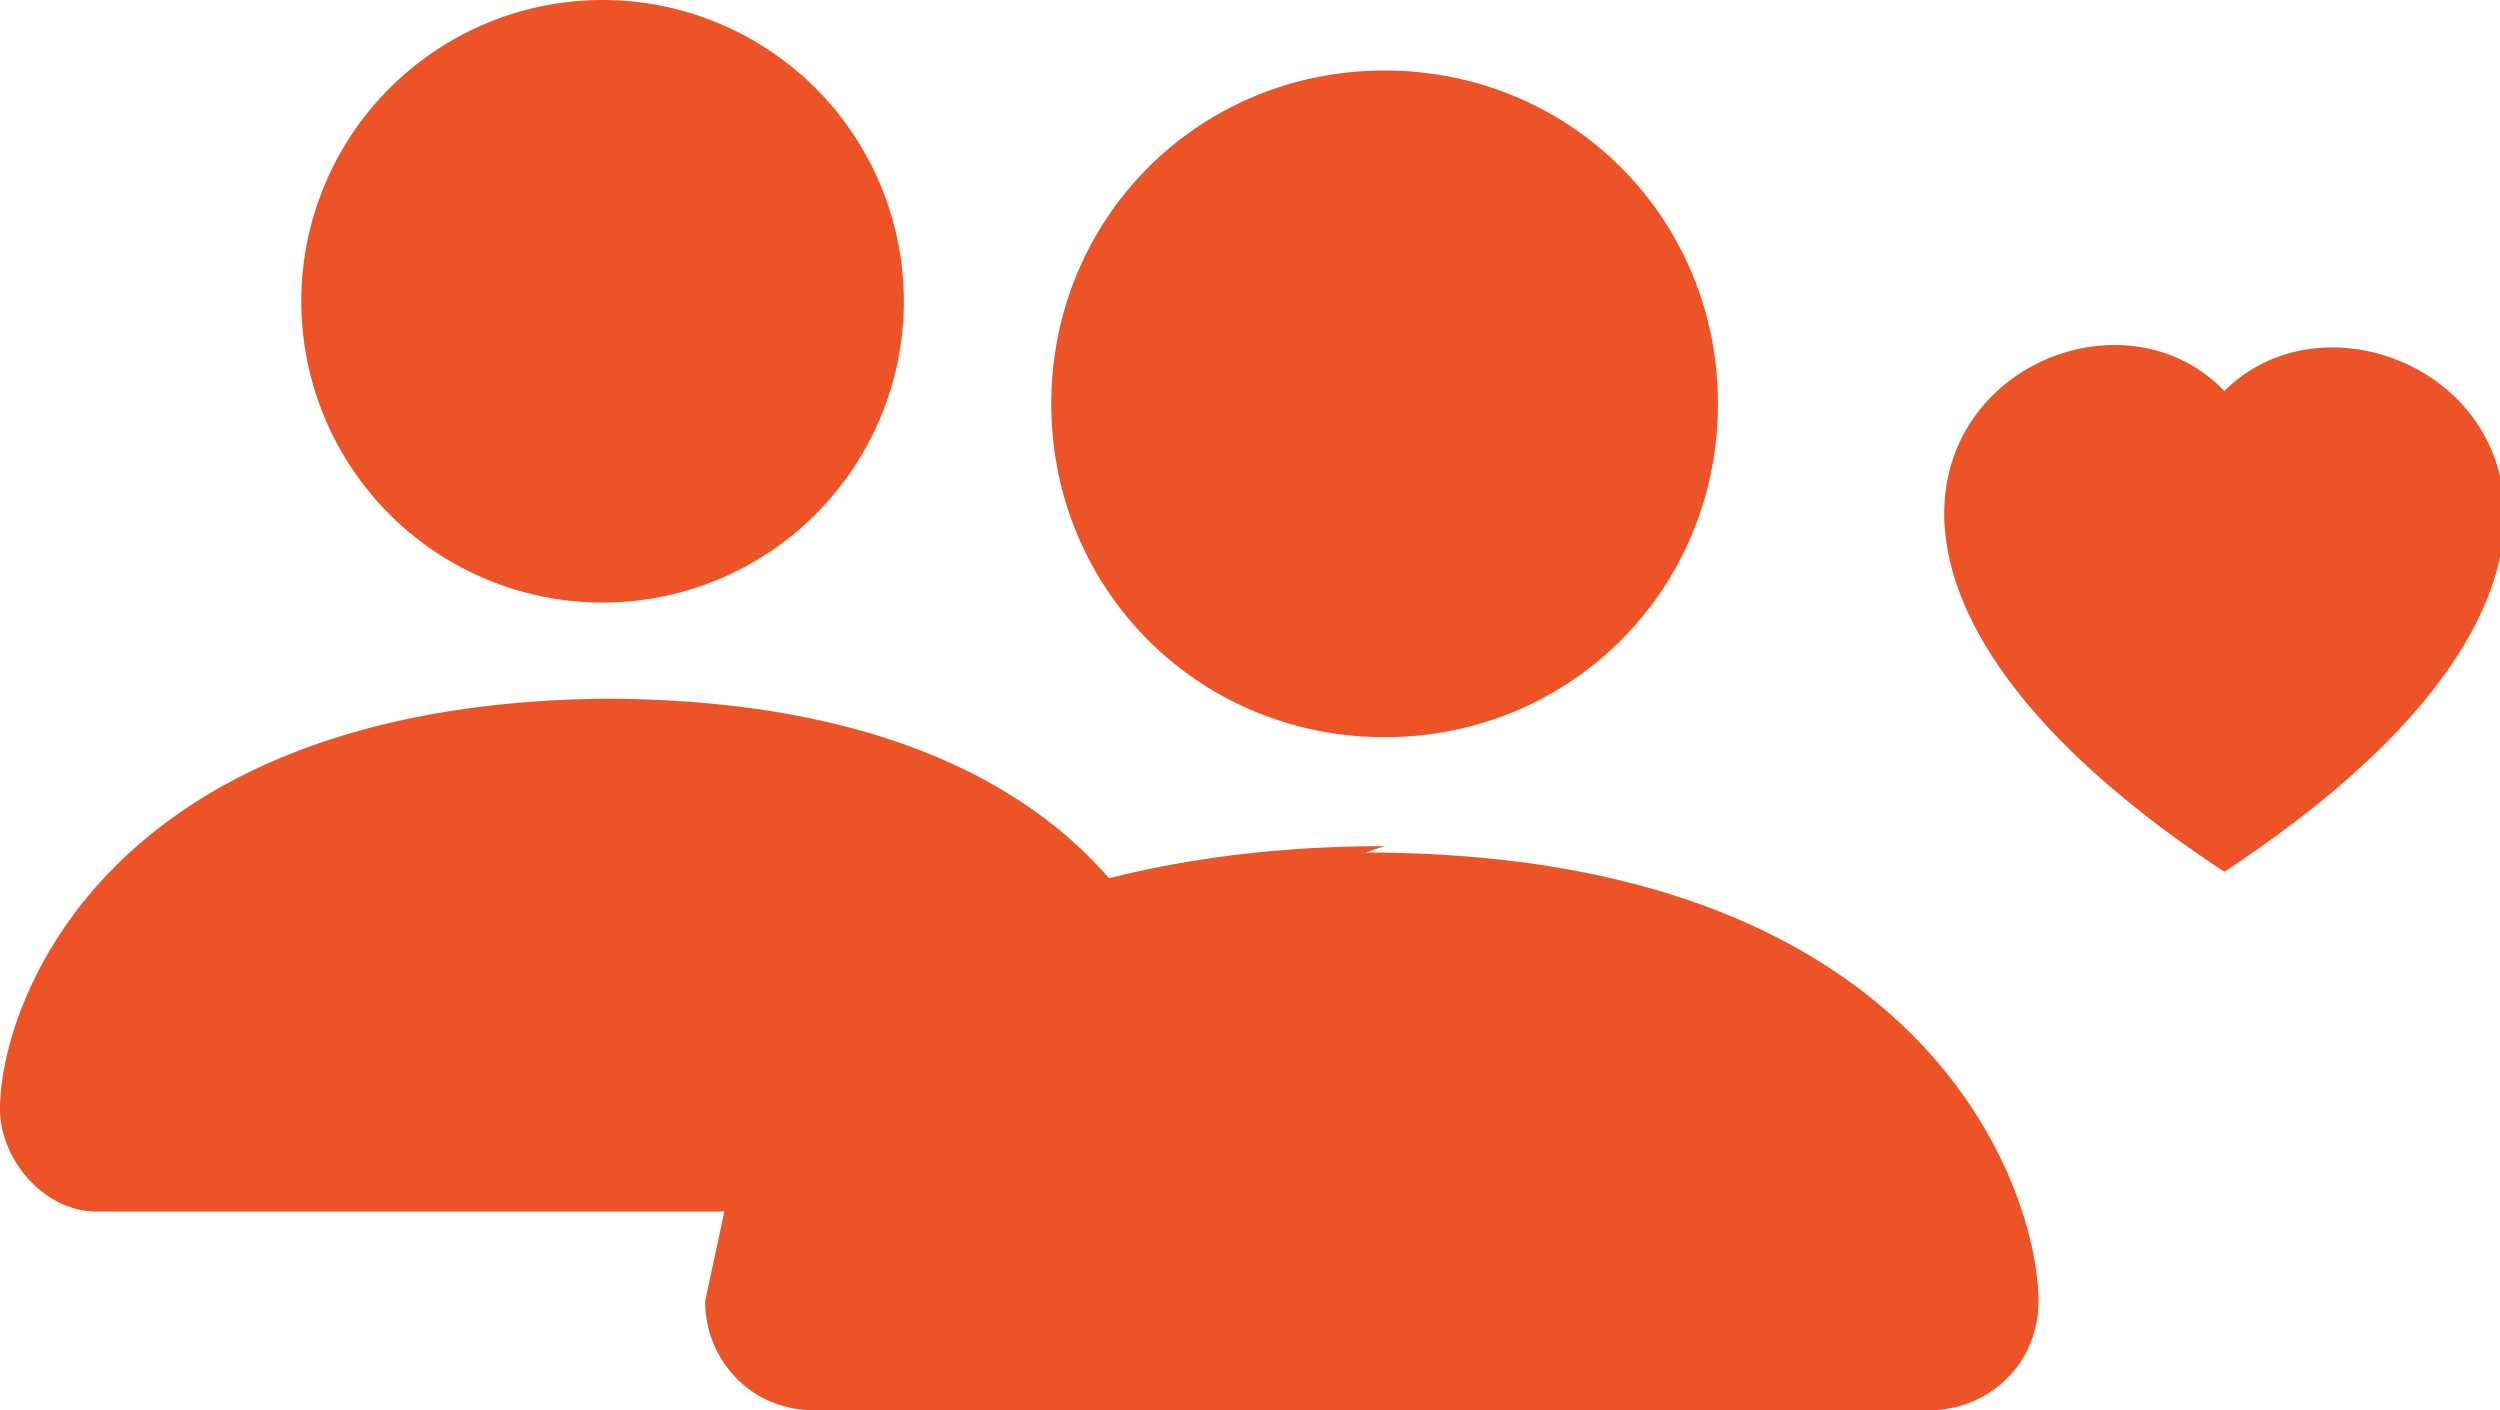
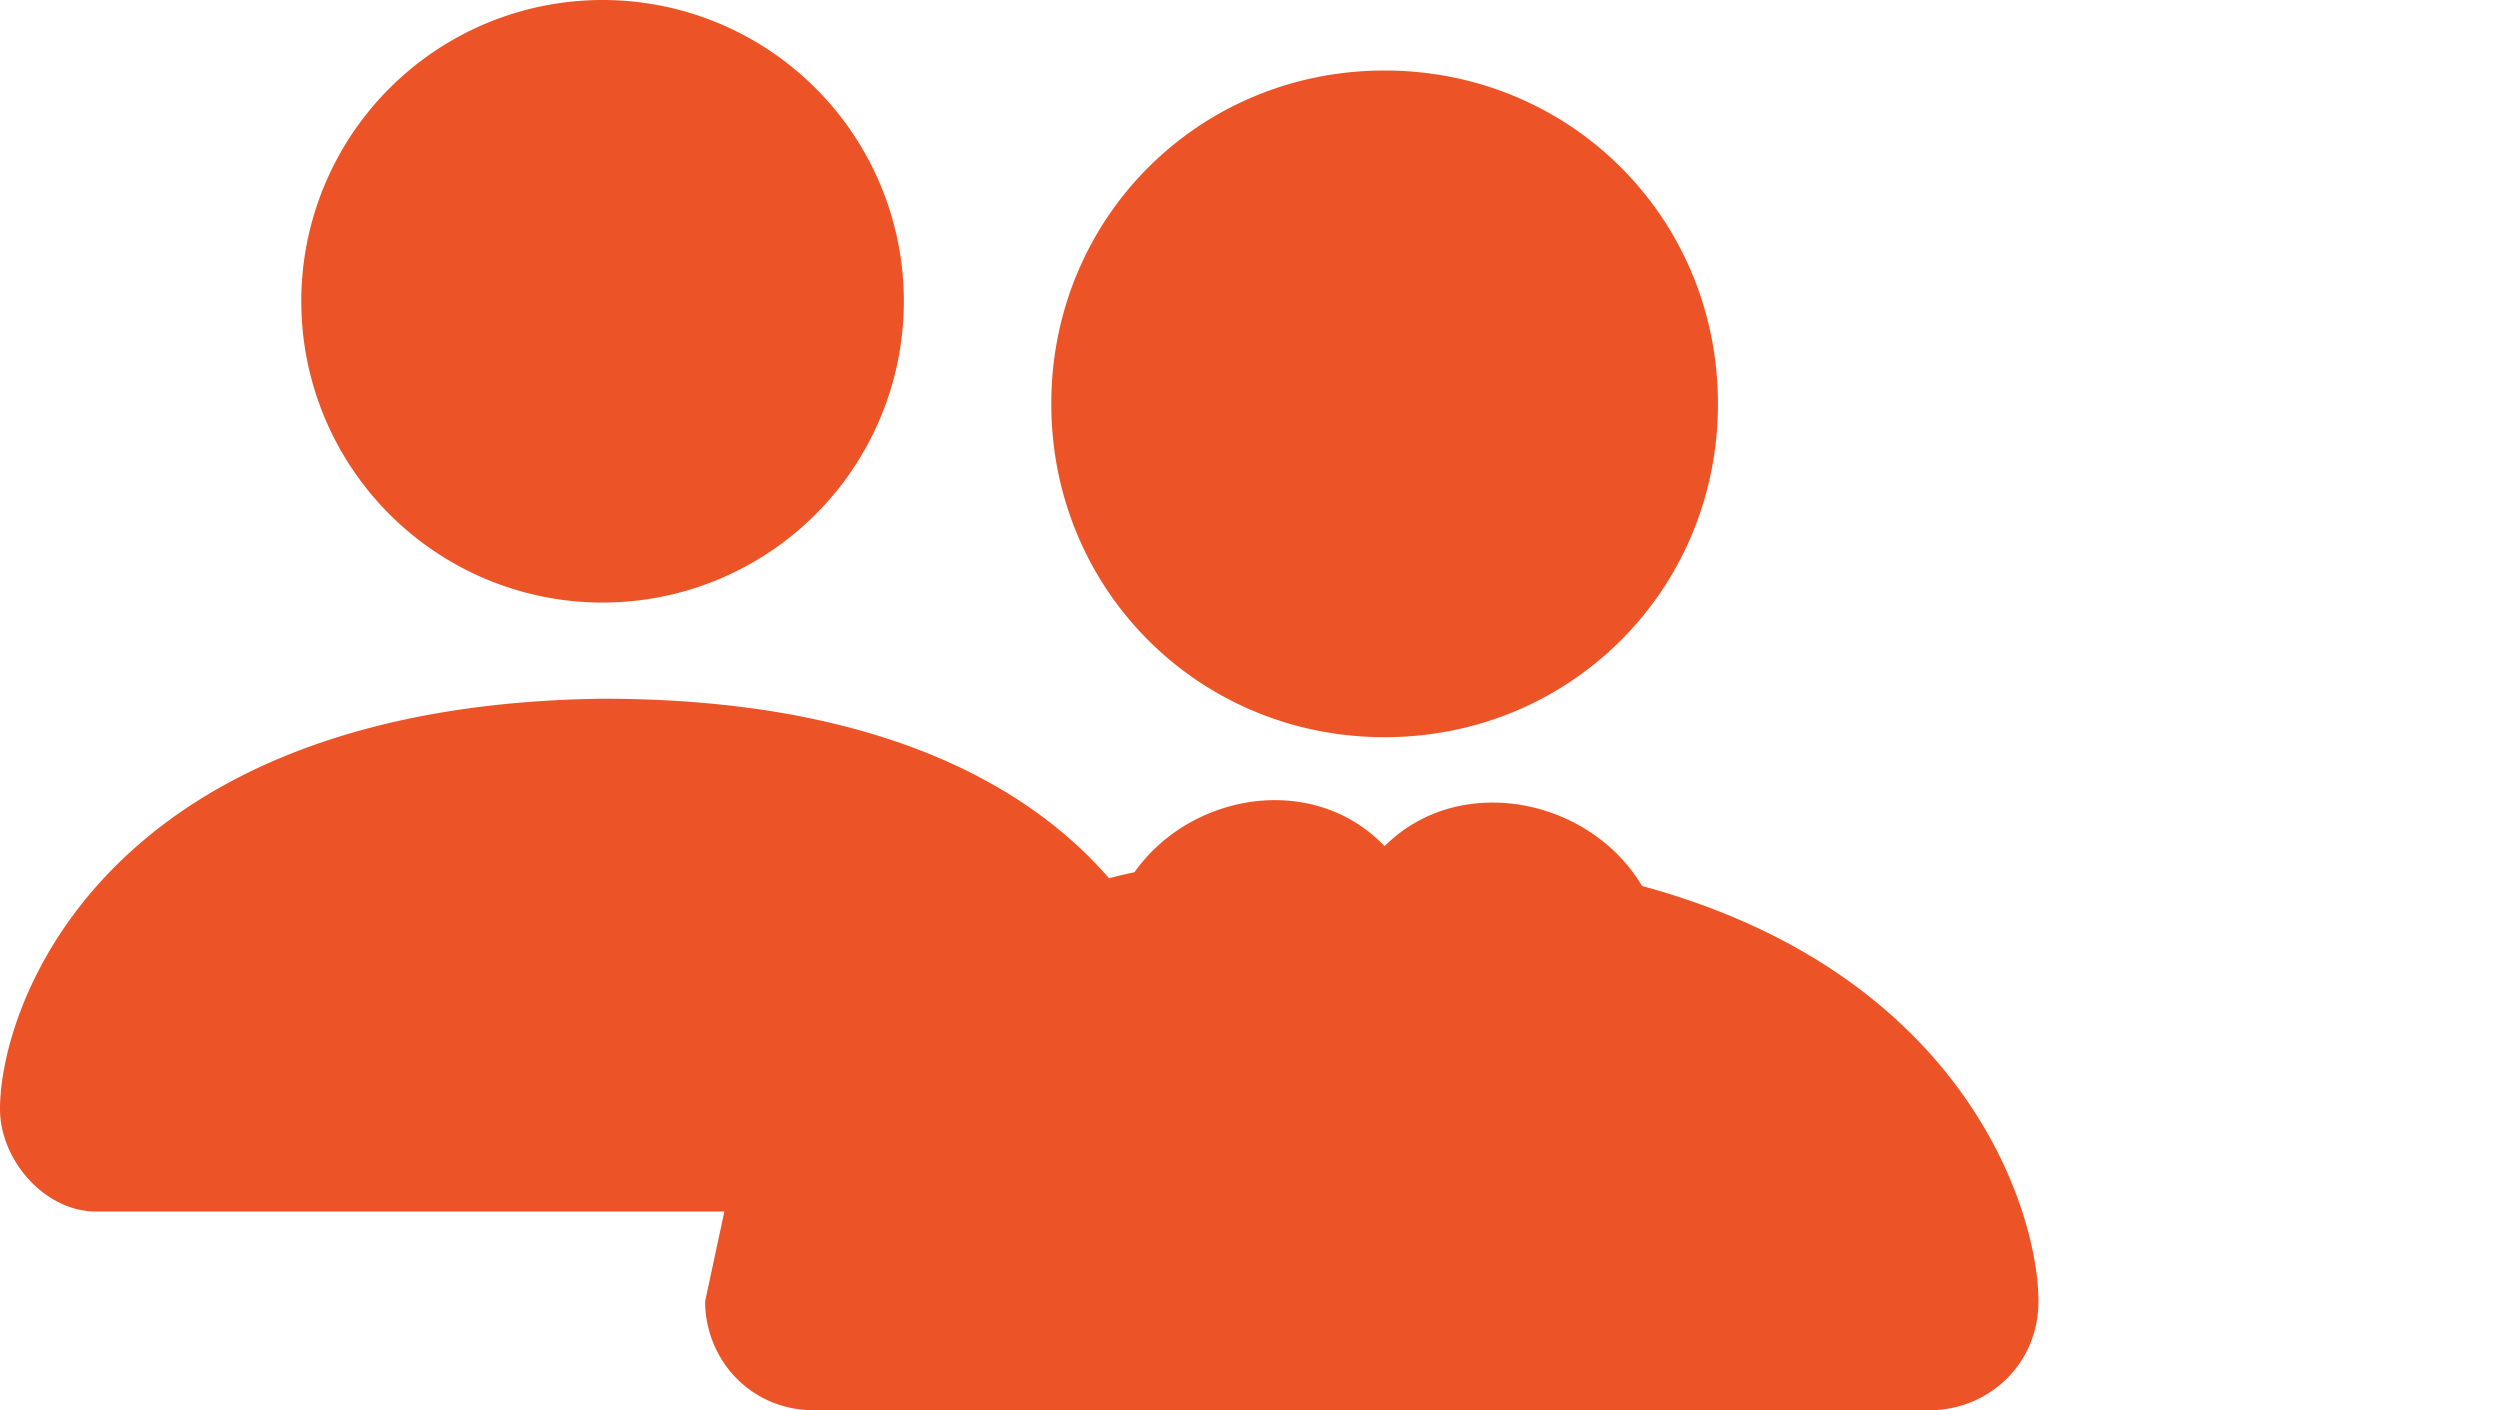
<svg xmlns="http://www.w3.org/2000/svg" viewBox="0 0 39 22">
-   <path fill="#ec5427" d="M4.7 4.7a4.7 4.7 0 1 1 9.4 0 4.7 4.7 0 1 1-9.4 0Zm16.9 6.8c2.9 0 5.2-2.3 5.2-5.2 0-2.9-2.3-5.2-5.2-5.2-2.9 0-5.2 2.3-5.2 5.2s2.3 5.2 5.2 5.2Zm0 1.7c-1.7 0-3.1.2-4.3.5-1.3-1.5-3.7-2.8-7.9-2.8C1.6 11 0 15.7 0 17.3c0 .8.7 1.6 1.5 1.6h9.8l-.3 1.4c0 .9.7 1.7 1.7 1.7h17.4c.9 0 1.7-.7 1.7-1.7 0-1.7-1.7-7-10.5-7Zm13.1-7.1c-2.4-2.5-8.5 1.9 0 7.5 8.5-5.6 2.4-9.9 0-7.5Z" />
+   <path fill="#ec5427" d="M4.7 4.7a4.7 4.7 0 1 1 9.4 0 4.7 4.7 0 1 1-9.4 0Zm16.9 6.8c2.9 0 5.2-2.3 5.2-5.2 0-2.9-2.3-5.2-5.2-5.2-2.9 0-5.2 2.3-5.2 5.2s2.3 5.2 5.2 5.2Zm0 1.7c-1.7 0-3.1.2-4.3.5-1.3-1.5-3.7-2.8-7.9-2.8C1.6 11 0 15.7 0 17.3c0 .8.7 1.6 1.5 1.6h9.8l-.3 1.4c0 .9.7 1.7 1.7 1.7h17.4c.9 0 1.7-.7 1.7-1.7 0-1.7-1.7-7-10.5-7Zc-2.4-2.5-8.5 1.9 0 7.5 8.5-5.6 2.4-9.9 0-7.5Z" />
</svg>